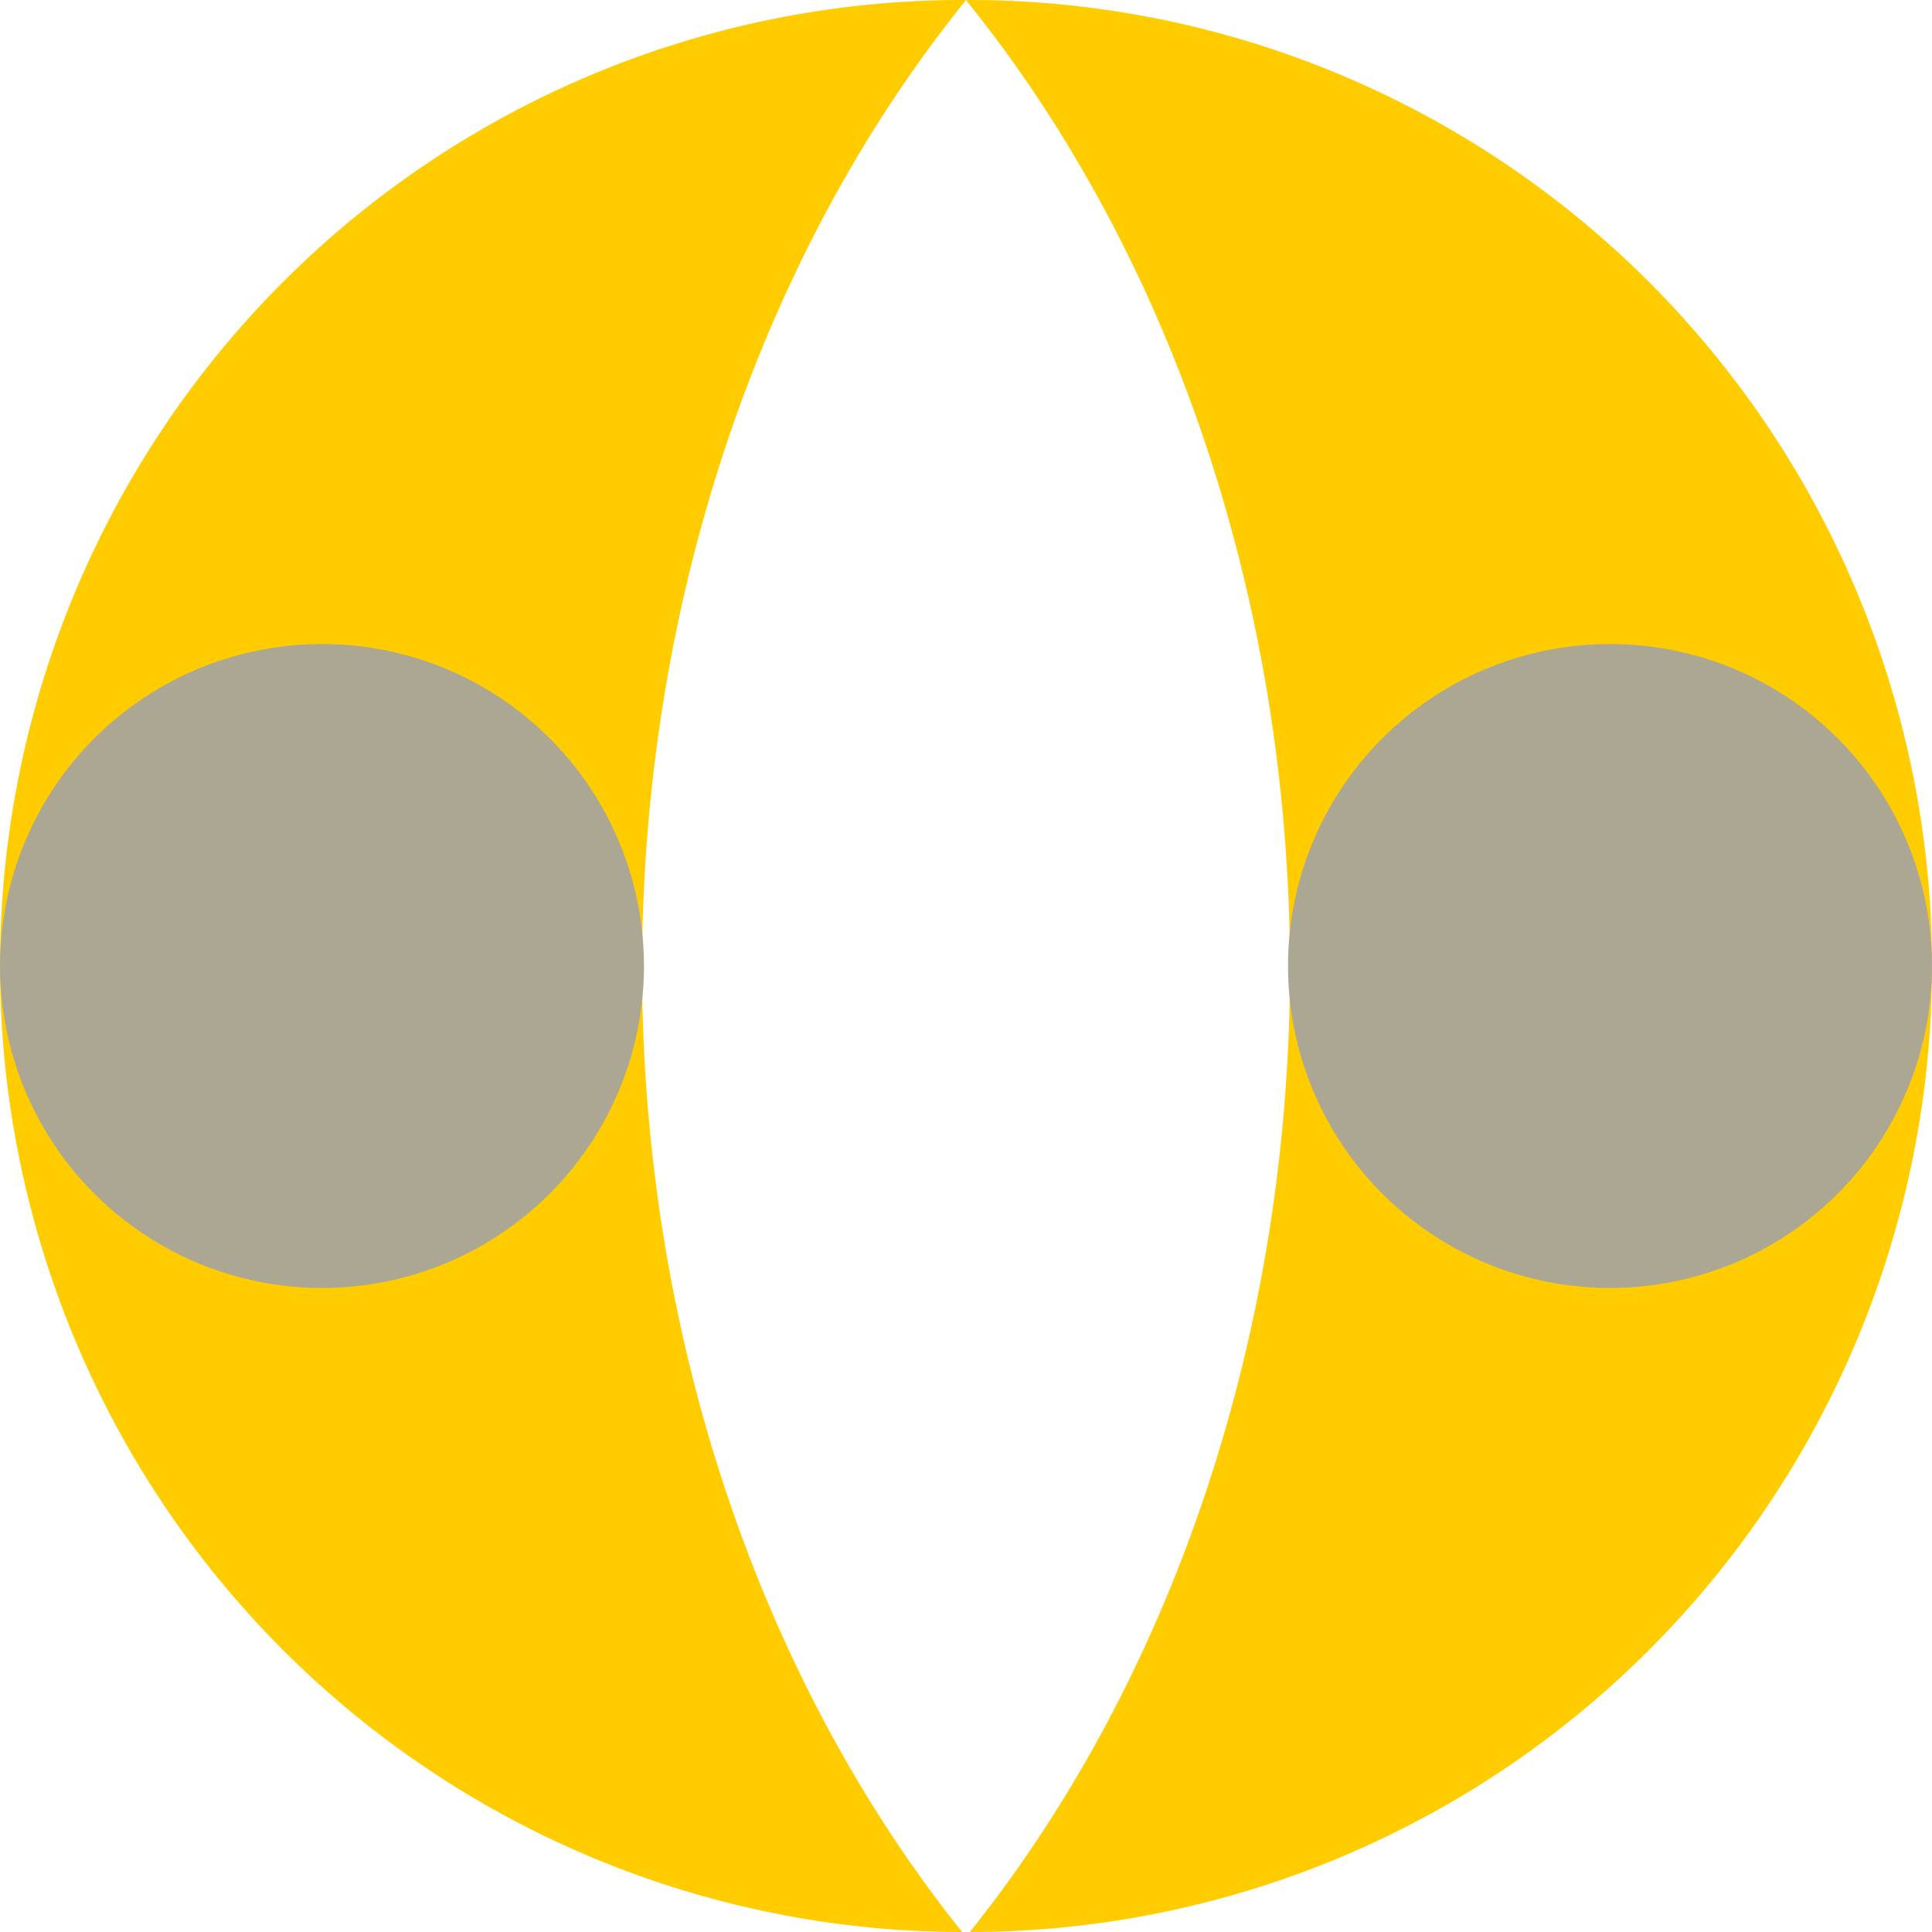
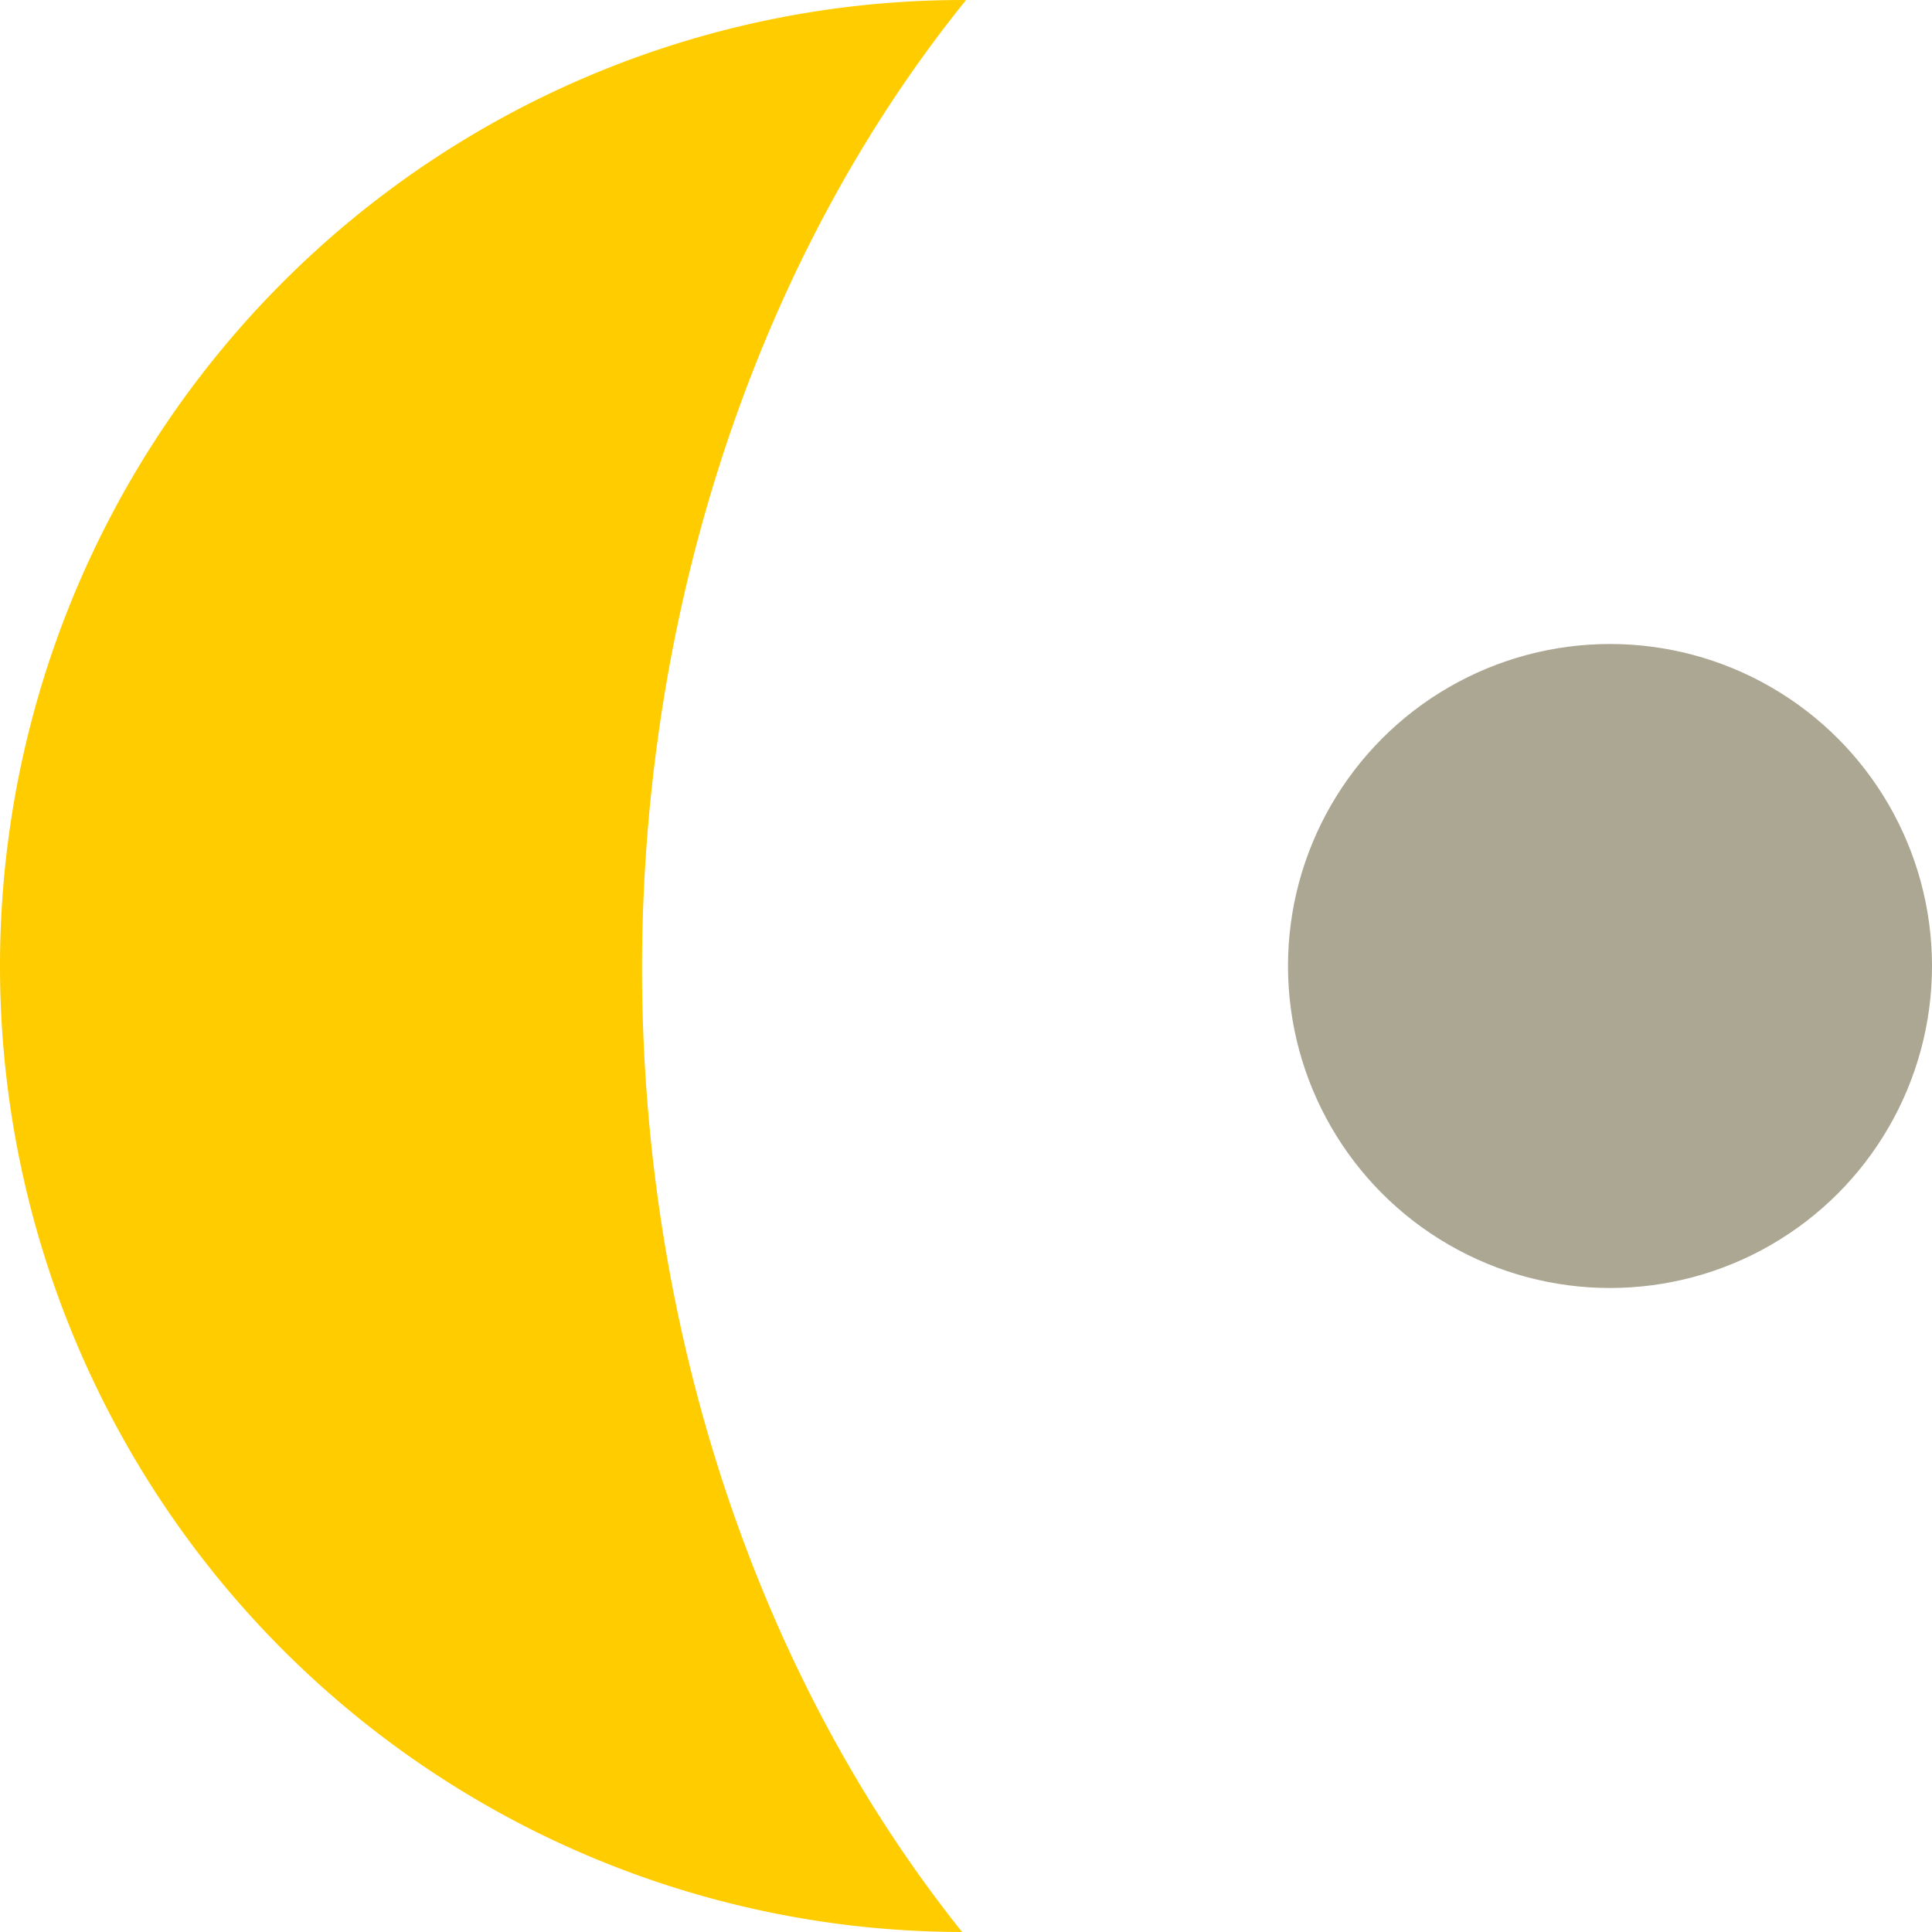
<svg xmlns="http://www.w3.org/2000/svg" xmlns:ns1="http://www.inkscape.org/namespaces/inkscape" xmlns:ns2="http://sodipodi.sourceforge.net/DTD/sodipodi-0.dtd" width="300mm" height="300mm" viewBox="0 0 300 300" version="1.1" id="svg8" ns1:version="0.92.3 (2405546, 2018-03-11)" ns2:docname="xux99.svg" ns1:export-filename="C:\Users\pgeor\Pictures\512.png" ns1:export-xdpi="43.349335" ns1:export-ydpi="43.349335">
  <defs id="defs2">
    <ns1:path-effect effect="bspline" id="path-effect854" is_visible="true" weight="33.333" steps="2" helper_size="0" apply_no_weight="true" apply_with_weight="true" only_selected="false" />
    <ns1:path-effect effect="bspline" id="path-effect850" is_visible="true" weight="33.333" steps="2" helper_size="0" apply_no_weight="true" apply_with_weight="true" only_selected="false" />
    <ns1:perspective ns2:type="inkscape:persp3d" ns1:vp_x="0 : 150 : 1" ns1:vp_y="0 : 1000 : 0" ns1:vp_z="300 : 150 : 1" ns1:persp3d-origin="150 : 100 : 1" id="perspective828" />
    <clipPath clipPathUnits="userSpaceOnUse" id="clipPath1450">
-       <circle r="79.375" cy="118.735" cx="-329.013" id="circle1452" style="opacity:1;fill:#ee0000;fill-opacity:1;stroke:none;stroke-width:0.709;stroke-miterlimit:4;stroke-dasharray:none" />
-     </clipPath>
+       </clipPath>
    <clipPath clipPathUnits="userSpaceOnUse" id="clipPath6630">
-       <rect style="opacity:0;fill:#ee0000;fill-opacity:1;stroke:none;stroke-width:0.579;stroke-miterlimit:4;stroke-dasharray:none" id="rect6632" width="46.763" height="112.253" x="-236.922" y="90.668" />
-     </clipPath>
+       </clipPath>
  </defs>
  <ns2:namedview id="base" pagecolor="#ffffff" bordercolor="#666666" borderopacity="1.0" ns1:pageopacity="0.0" ns1:pageshadow="2" ns1:zoom="0.59091241" ns1:cx="437.94078" ns1:cy="566.93837" ns1:document-units="mm" ns1:current-layer="layer1" showgrid="false" fit-margin-top="0" fit-margin-left="0" fit-margin-right="0" fit-margin-bottom="0" ns1:window-width="1600" ns1:window-height="837" ns1:window-x="-8" ns1:window-y="-8" ns1:window-maximized="1" ns1:snap-nodes="true" ns1:snap-global="true" ns1:snap-bbox="true" ns1:bbox-paths="true" ns1:snap-intersection-paths="true" ns1:pagecheckerboard="true" />
  <g ns1:label="Layer 1" ns1:groupmode="layer" id="layer1" transform="translate(0,3)">
-     <path style="opacity:1;fill:#ffcc00;fill-opacity:1;stroke:none;stroke-width:3.579;stroke-miterlimit:4;stroke-dasharray:none" mask="none" d="M 150.463,-3 A 149.537,150.002 0 0 0 150,-2.983 170.184,212.136 0 0 1 200.309,147.376 170.184,212.136 0 0 1 150.601,297 149.537,150.002 0 0 0 300,147.003 149.537,150.002 0 0 0 150.463,-3 Z" id="path6636" ns1:connector-curvature="0" />
+     <path style="opacity:1;fill:#ffcc00;fill-opacity:1;stroke:none;stroke-width:3.579;stroke-miterlimit:4;stroke-dasharray:none" mask="none" d="M 150.463,-3 Z" id="path6636" ns1:connector-curvature="0" />
    <rect style="opacity:0;fill:#ee0000;fill-opacity:1;stroke:none;stroke-width:0.472;stroke-miterlimit:4;stroke-dasharray:none" id="rect5179" width="46.763" height="112.383" x="-236.922" y="90.538" />
-     <rect style="opacity:0;fill:#ee0000;fill-opacity:1;stroke:none;stroke-width:0.803;stroke-miterlimit:4;stroke-dasharray:none" id="rect6619" width="46.763" height="112.383" x="-236.922" y="90.538" />
    <circle r="50" cy="147" cx="250" id="circle6638" style="opacity:1;fill:#aca793;fill-opacity:1;stroke:none;stroke-width:1.649;stroke-miterlimit:4;stroke-dasharray:none" />
    <path id="path6697" d="M 149.537,-3 A 149.537,150.002 0 0 1 150,-2.983 170.184,212.136 0 0 0 99.691,147.376 170.184,212.136 0 0 0 149.399,297 149.537,150.002 0 0 1 0,147.003 149.537,150.002 0 0 1 149.537,-3 Z" mask="none" style="opacity:1;fill:#ffcc00;fill-opacity:1;stroke:none;stroke-width:3.579;stroke-miterlimit:4;stroke-dasharray:none" ns1:connector-curvature="0" />
-     <circle style="opacity:1;fill:#aca793;fill-opacity:1;stroke:none;stroke-width:1.649;stroke-miterlimit:4;stroke-dasharray:none" id="circle6699" cx="50" cy="147" r="50" />
  </g>
  <g transform="translate(0,3)" id="g1448" ns1:groupmode="layer" ns1:label="Layer 1 αντίγραφο" />
</svg>